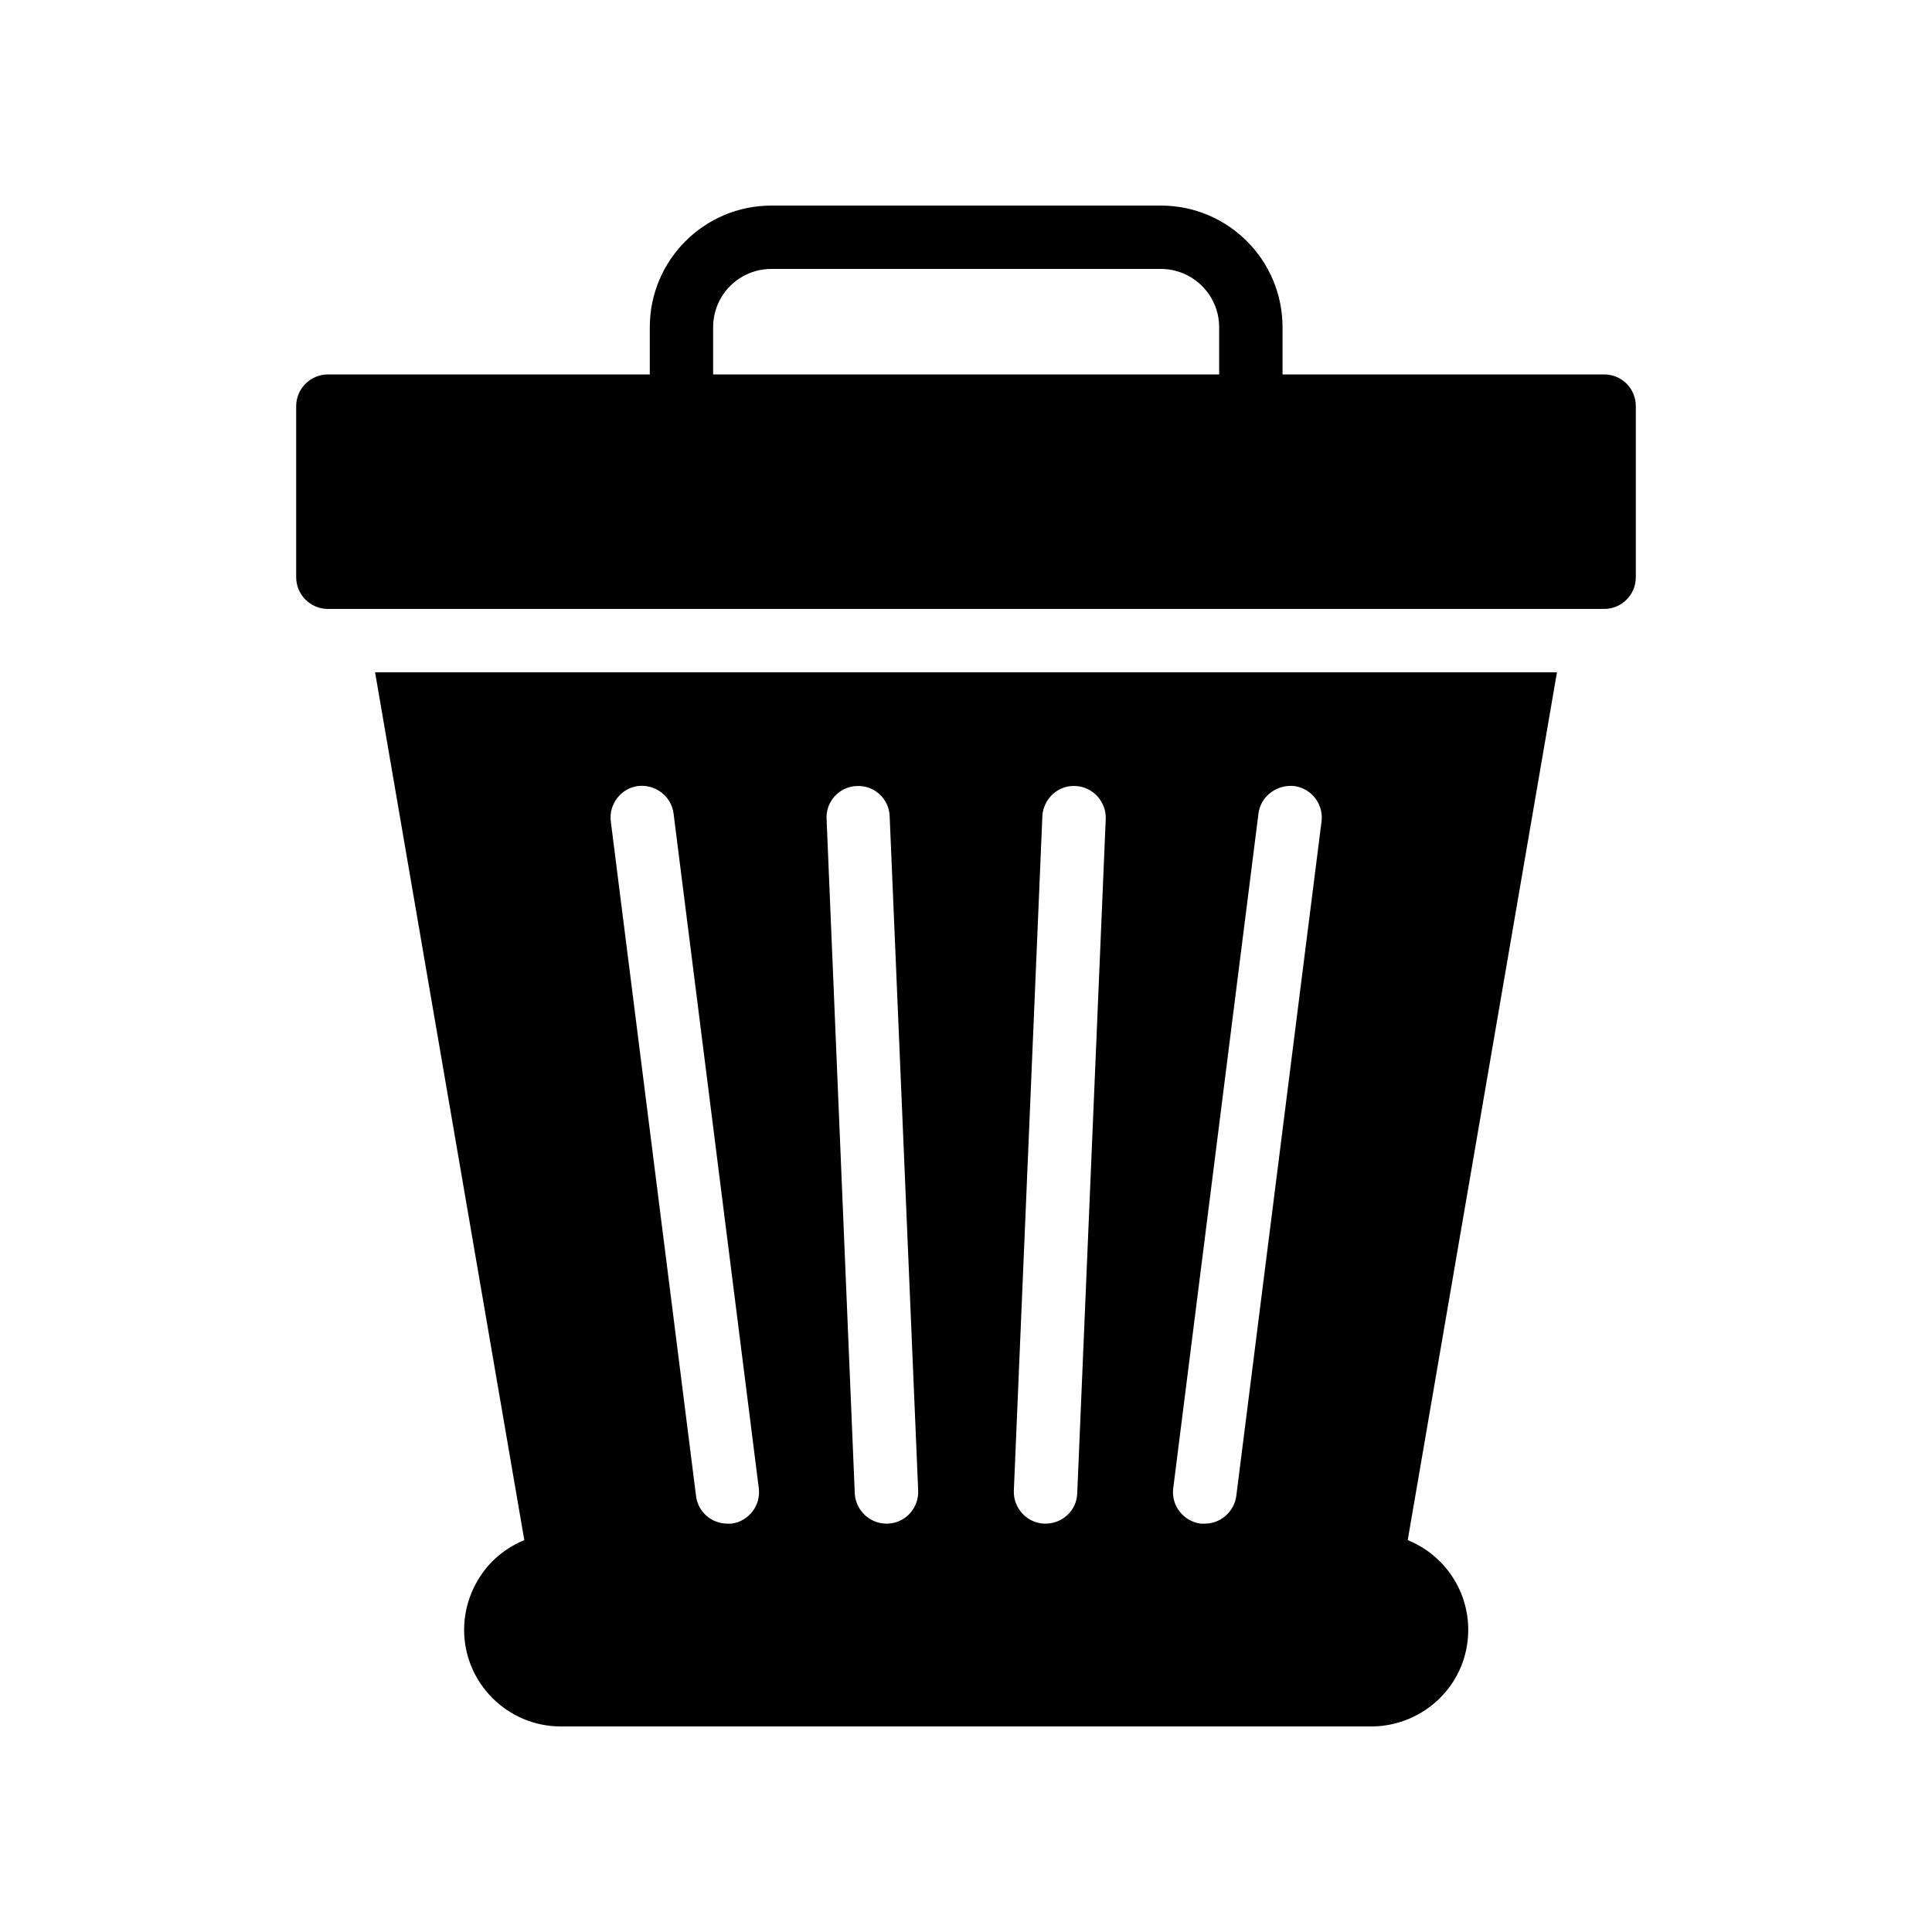
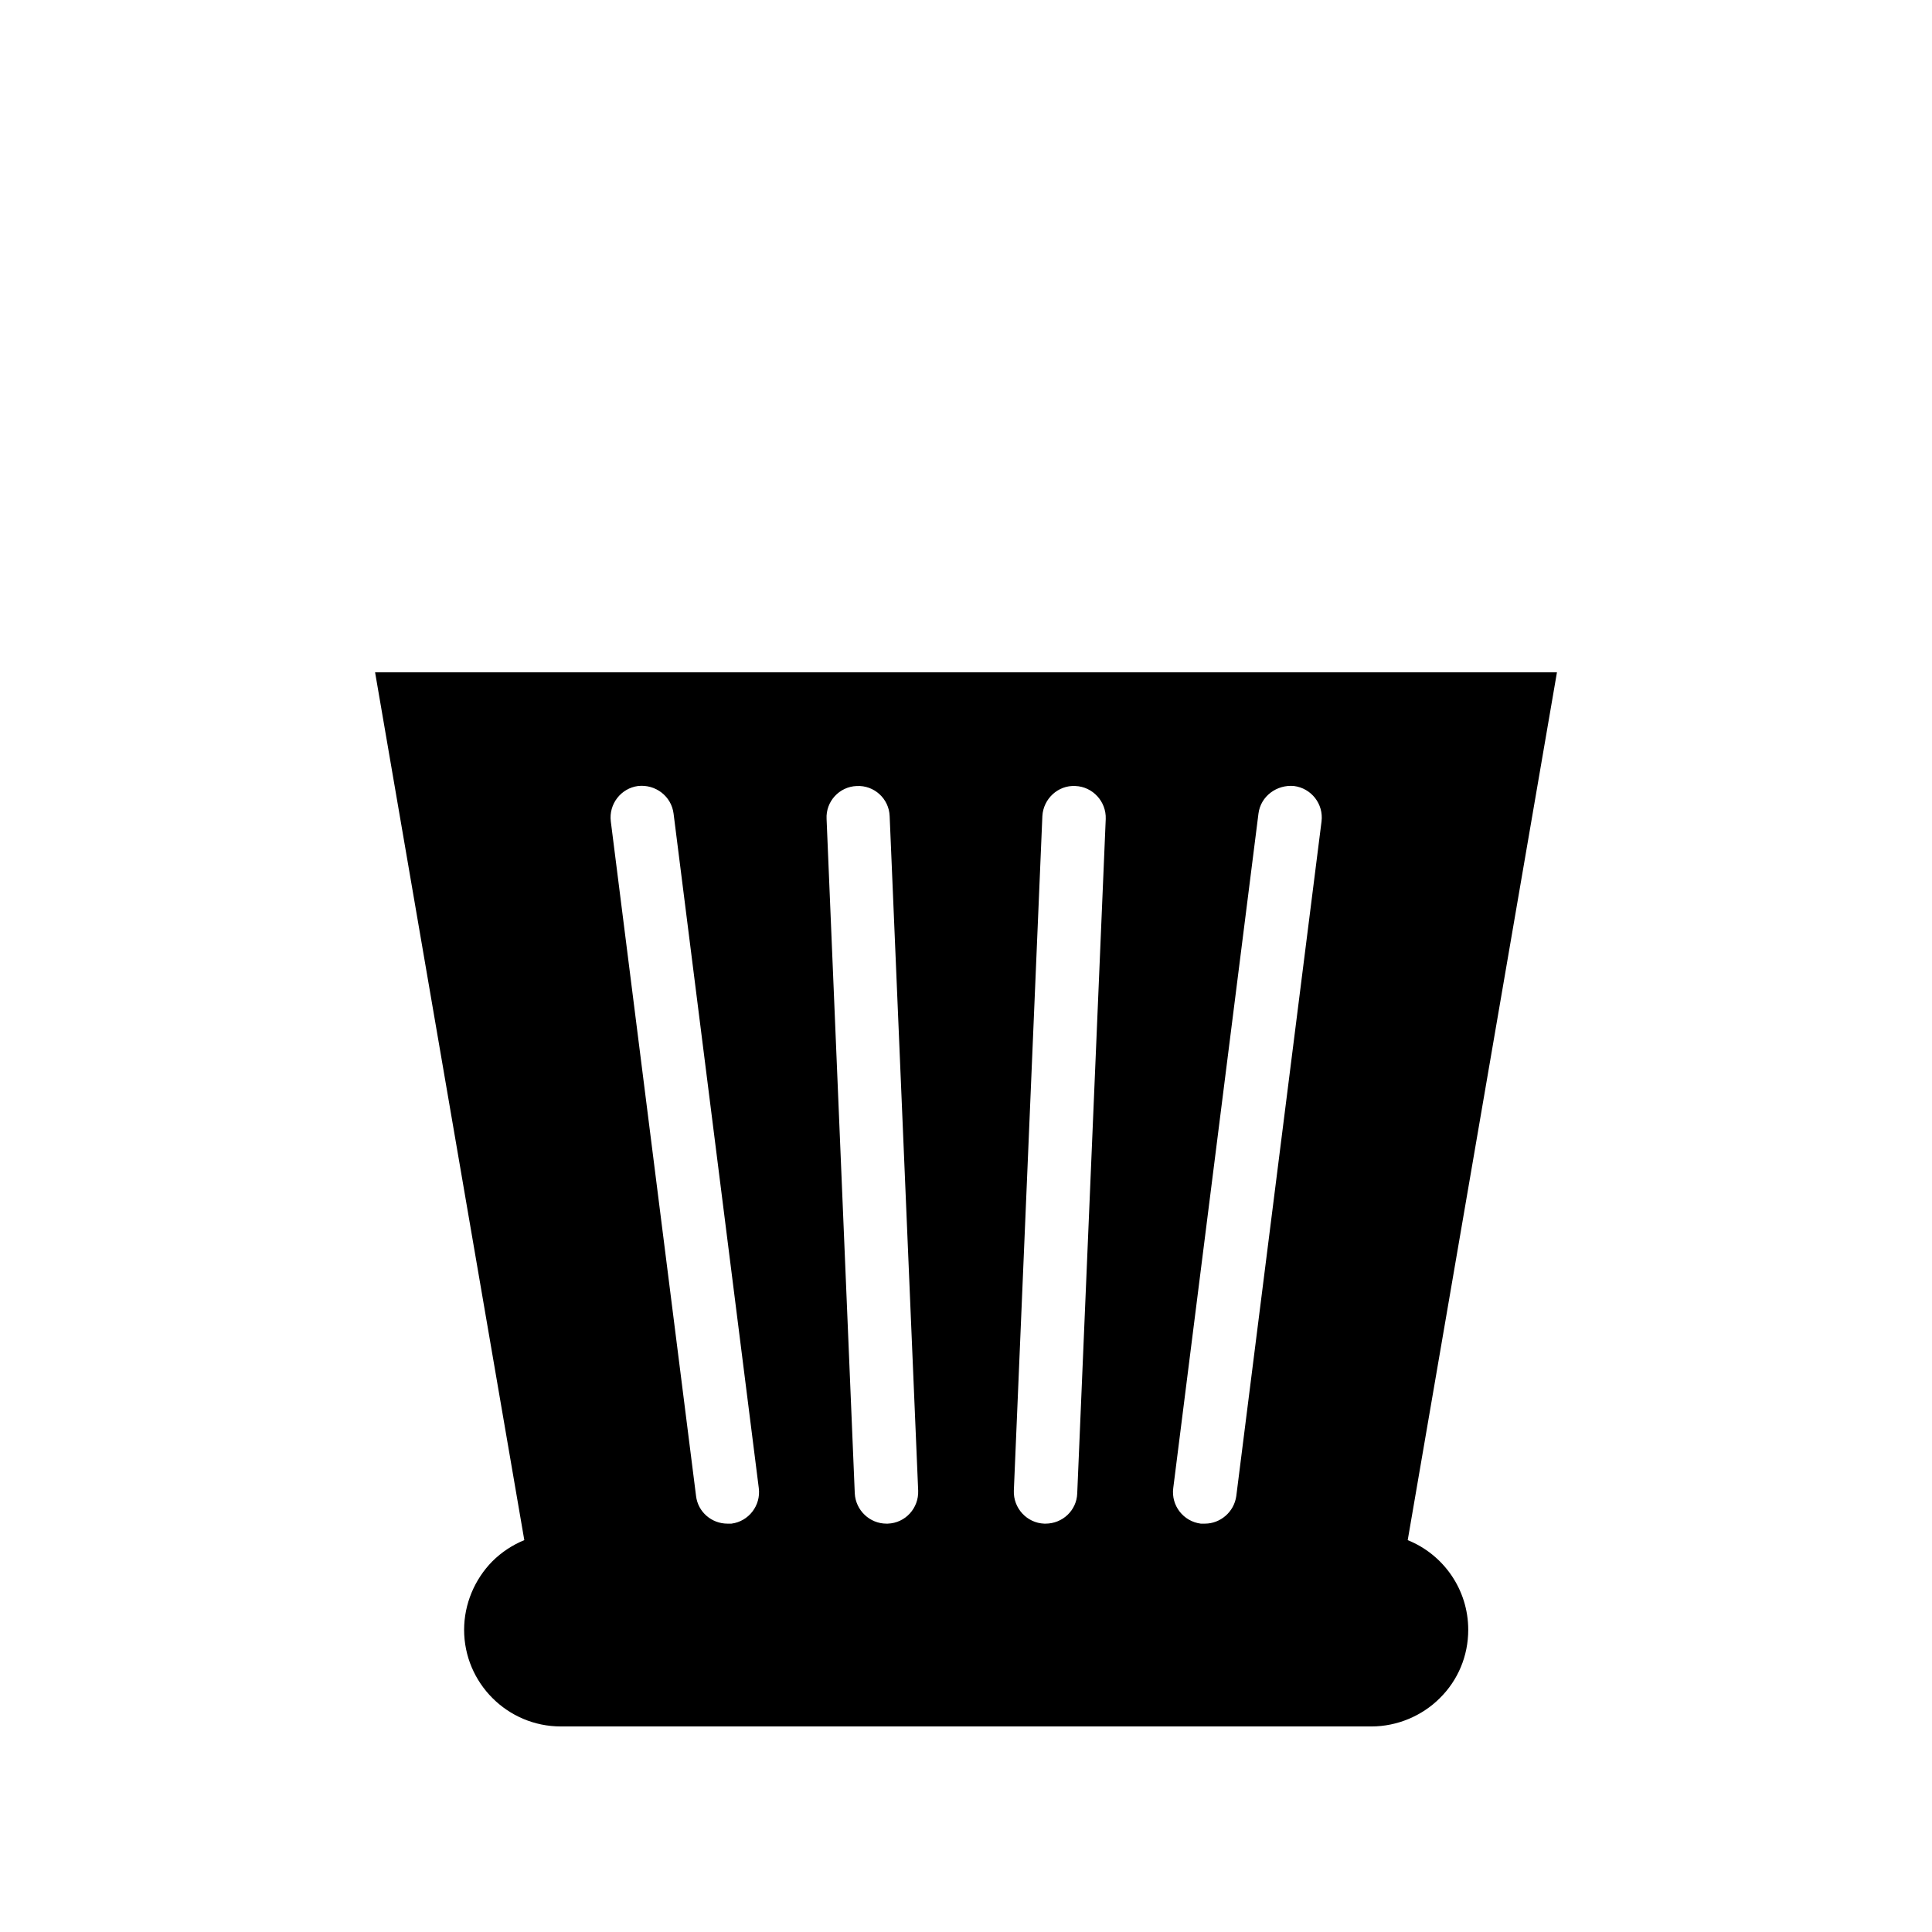
<svg xmlns="http://www.w3.org/2000/svg" fill="#000000" width="800px" height="800px" version="1.1" viewBox="144 144 512 512">
  <g>
-     <path d="m577.51 296.97v-45.344c0-4.617-3.695-8.398-8.398-8.398l-85.227 0.004v-12.512c0-17.801-14.441-32.242-32.242-32.242h-103.2c-17.801 0-32.242 14.441-32.242 32.242v12.512h-85.312c-4.617 0-8.398 3.777-8.398 8.398v45.344c0 4.617 3.777 8.398 8.398 8.398h338.22c4.703-0.004 8.398-3.781 8.398-8.402zm-110.42-53.738h-134.1v-12.512c0-8.566 6.887-15.449 15.449-15.449h103.2c8.48 0 15.449 6.887 15.449 15.449z" />
    <path d="m243.4 322.16 39.547 229.99c-3.106 1.262-6.043 3.191-8.48 5.625-4.703 4.785-7.473 11.336-7.473 18.137 0 14.109 11.504 25.613 25.609 25.613h214.88c6.719 0 13.352-2.769 18.055-7.473 4.871-4.785 7.559-11.254 7.559-18.137 0-10.746-6.633-19.984-16.039-23.762l39.551-229.99zm94.465 225.62h-1.09c-4.199 0-7.809-3.106-8.312-7.305l-22.59-178.77c-0.586-4.617 2.688-8.816 7.223-9.406 4.617-0.504 8.816 2.688 9.406 7.305l22.586 178.77c0.586 4.617-2.691 8.816-7.223 9.402zm41.395 0h-0.336c-4.449 0-8.145-3.527-8.398-7.977l-7.473-178.77c-0.25-4.617 3.359-8.562 7.981-8.73 4.617-0.25 8.566 3.359 8.734 7.977l7.559 178.77c0.164 4.617-3.363 8.562-8.066 8.73zm50.215-7.977c-0.168 4.449-3.863 7.977-8.398 7.977h-0.336c-4.617-0.168-8.23-4.113-8.062-8.734l7.559-178.77c0.25-4.617 4.199-8.23 8.734-7.977 4.617 0.172 8.227 4.117 8.059 8.738zm42.152 0.672c-0.586 4.199-4.199 7.305-8.312 7.305h-1.09c-4.617-0.586-7.894-4.785-7.305-9.406l22.586-178.77c0.586-4.617 4.871-7.727 9.406-7.305 4.617 0.586 7.891 4.785 7.305 9.406z" />
  </g>
</svg>